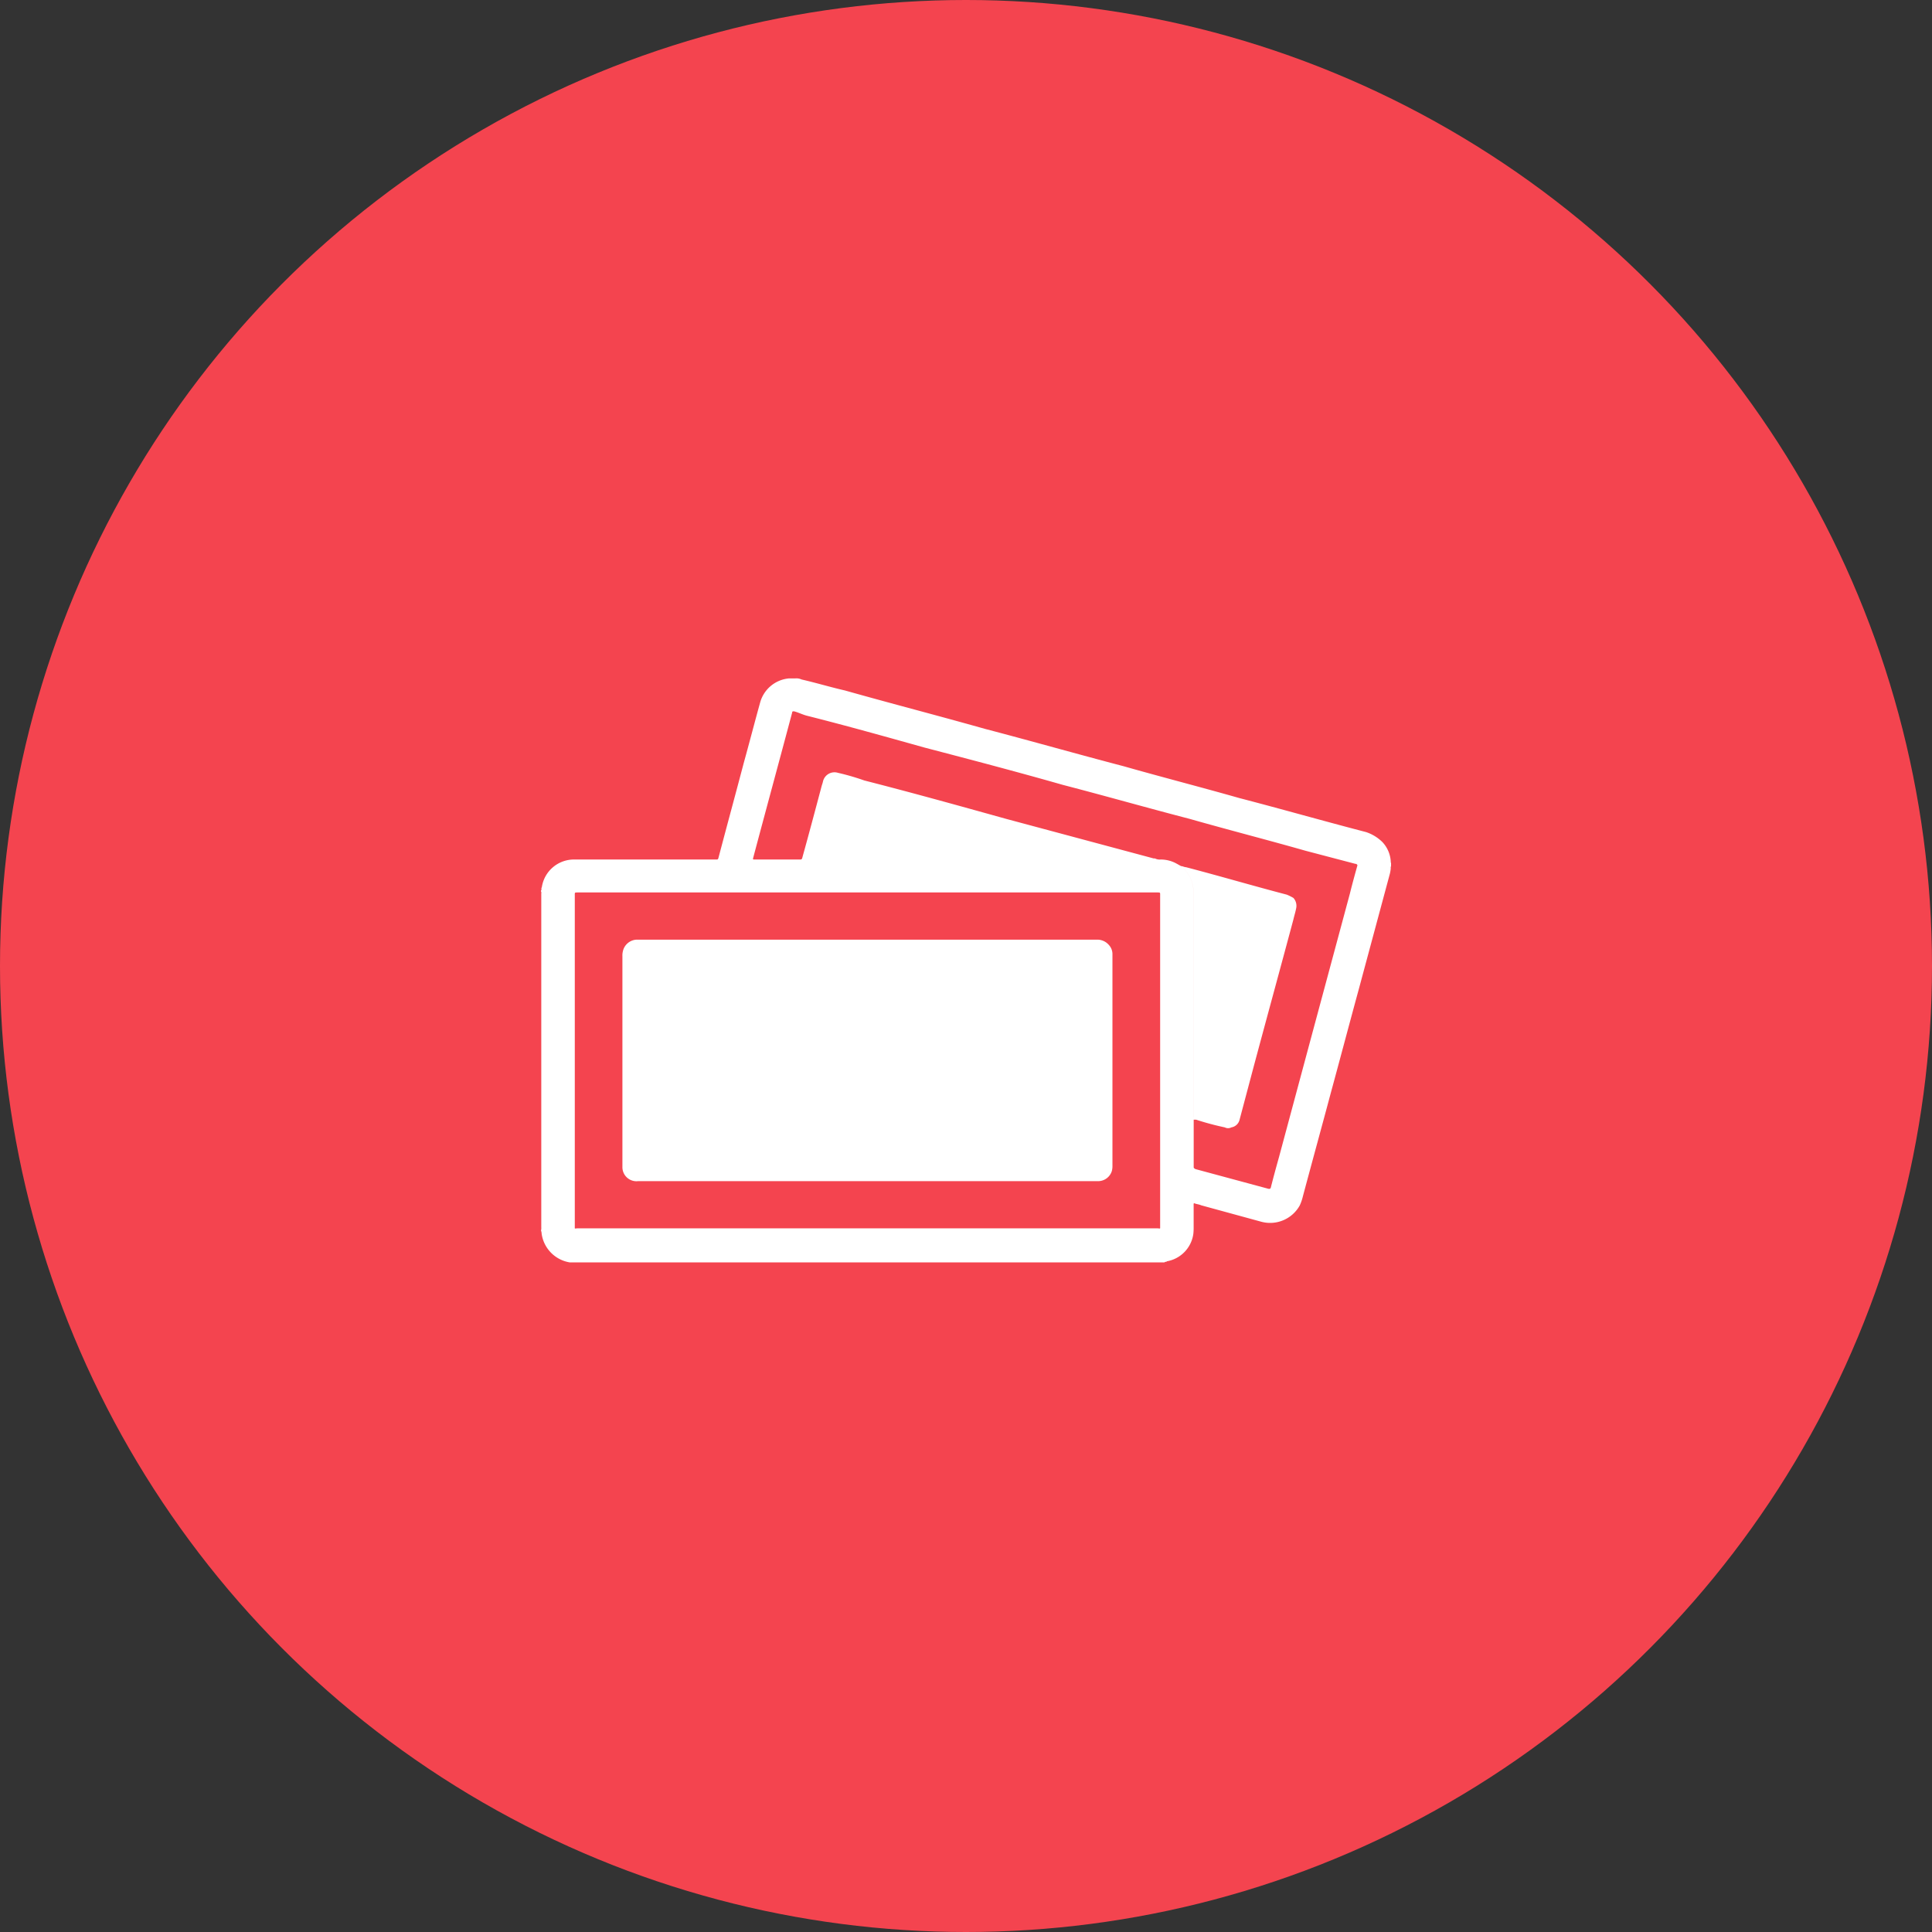
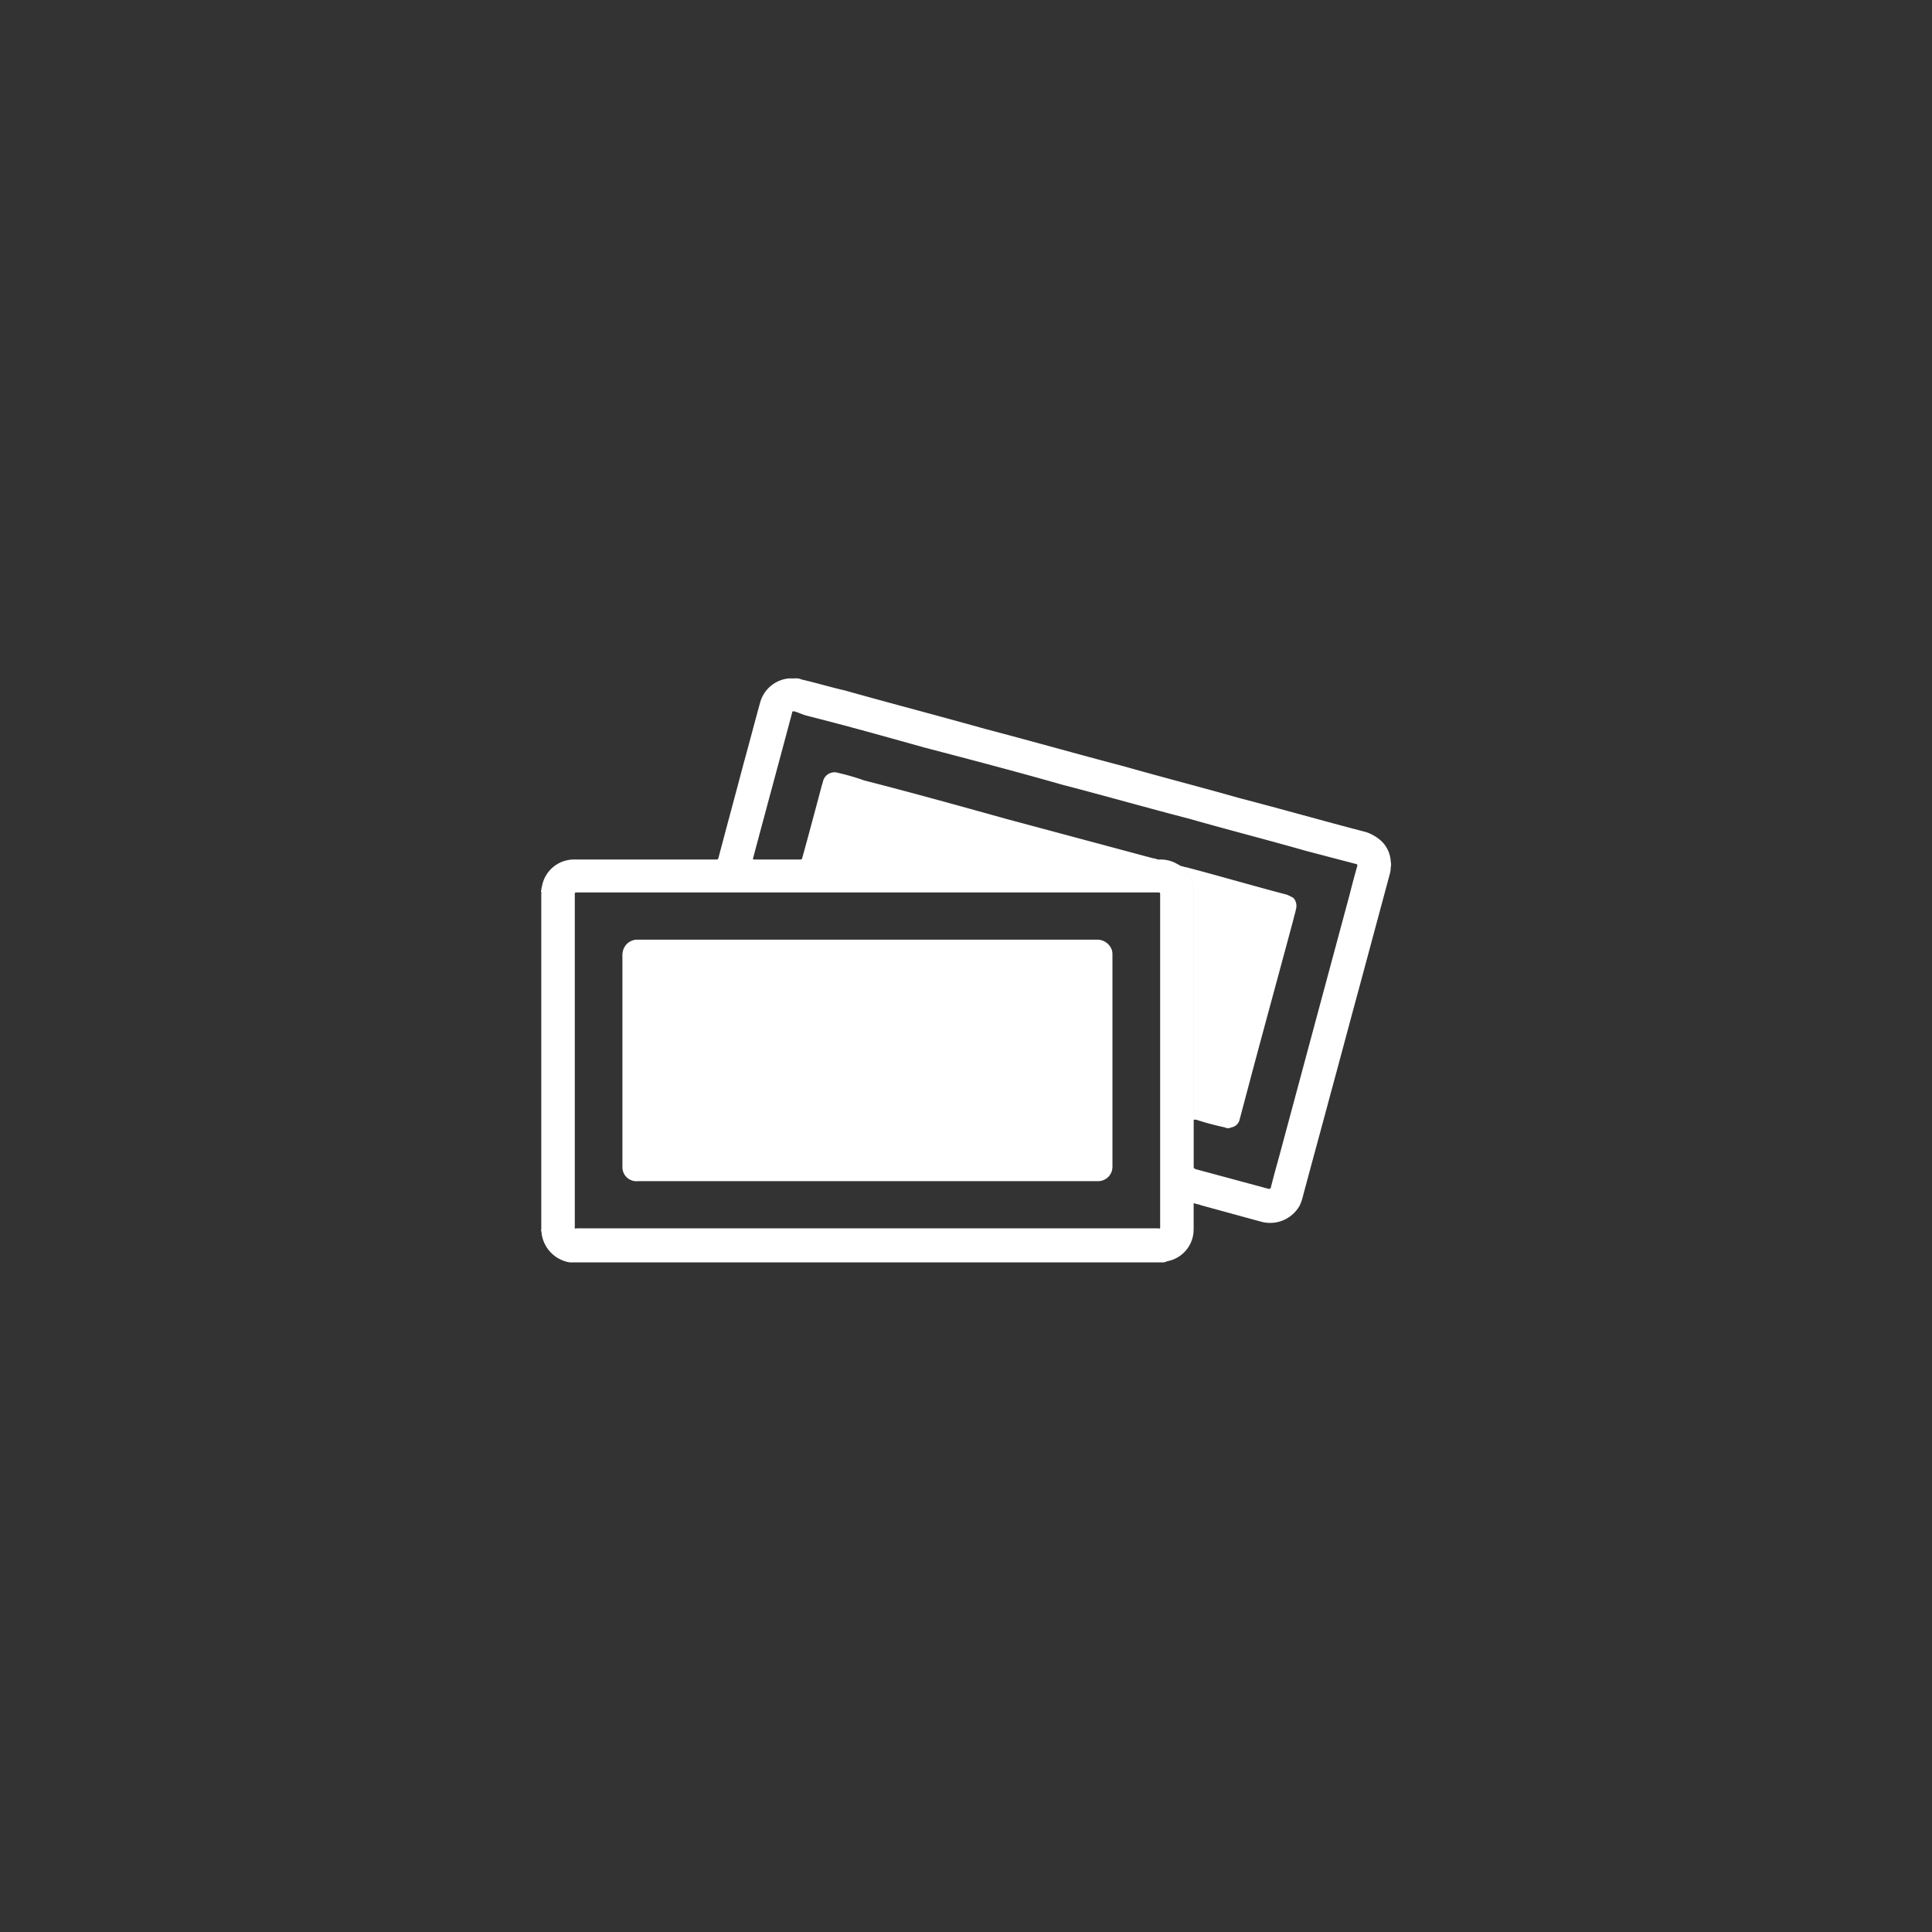
<svg xmlns="http://www.w3.org/2000/svg" id="icn_pay01.svg" width="176" height="176" viewBox="0 0 176 176">
  <rect x="0" y="0" width="176" height="176" fill="#333333" stroke="none" />
  <defs>
    <style>
      .cls-1 {
        fill: #f4444f;
      }

      .cls-2 {
        fill: #fff;
        fill-rule: evenodd;
      }
    </style>
  </defs>
-   <circle id="bg" class="cls-1" cx="88" cy="88" r="88" />
  <path id="シェイプ_917" data-name="シェイプ 917" class="cls-2" d="M506.086,14359H451.9a3.081,3.081,0,0,1-2.557-2.6,0.889,0.889,0,0,0-.059-0.3h0a0.873,0.873,0,0,0,.025-0.3q0-13.5,0-27c0-1.1,0-2.3,0-3.4a0.285,0.285,0,0,0-.025-0.2v-0.1c0.047,0,.048,0,0.033-0.1a0.552,0.552,0,0,1,.046-0.2,2.96,2.96,0,0,1,3-2.5h12.844c0.2,0,.2,0,0.256-0.2,0.764-2.9,1.528-5.7,2.292-8.6,0.5-1.8.991-3.7,1.491-5.5a3,3,0,0,1,2.643-2.2h0.566a1.134,1.134,0,0,1,.569.1c1.316,0.3,2.632.7,3.948,1,4.254,1.2,8.508,2.3,12.761,3.5,4.207,1.1,8.414,2.3,12.621,3.4,3.513,1,7.026,1.9,10.539,2.9,3.85,1,7.7,2.1,11.549,3.1a3.834,3.834,0,0,1,1.481.9,2.807,2.807,0,0,1,.772,1.8s-0.008.1,0.026,0.1v0.3a0.342,0.342,0,0,0-.027.2,3.186,3.186,0,0,1-.082.5l-2.826,10.5c-0.846,3.1-1.692,6.3-2.537,9.4-0.855,3.2-1.709,6.3-2.564,9.5a4.358,4.358,0,0,1-.275.8,3.086,3.086,0,0,1-3.5,1.5l-5.486-1.5c-0.221-.1-0.443-0.1-0.662-0.2a0.436,0.436,0,0,0-.024.2c0,0.7,0,1.4,0,2.1,0,0.1-.007.3-0.028,0.5a2.942,2.942,0,0,1-2.407,2.5C506.228,14359,506.147,14358.9,506.086,14359Zm-33.016-36.8a0.26,0.26,0,0,0,.241.1H505.05a0.152,0.152,0,0,0,.161-0.1,0.951,0.951,0,0,0,.515.1,3,3,0,0,1,1.317.3c0.195,0.1.366,0.2,0.549,0.3,0.039,0,.076.1,0.116,0.1a3.281,3.281,0,0,1,.785,1.1,3.327,3.327,0,0,1,.243,1.3c0,6.8,0,13.6,0,20.3,0,0.1,0,.2.006,0.3h0c0,1.5,0,2.9,0,4.3,0,0.1,0,.1.154,0.2l6.668,1.8c0.151,0,.152,0,0.194-0.1h0.007c0.25-1,.5-1.9.751-2.8q1.493-5.55,2.984-11.1,1.737-6.45,3.473-12.9c0.222-.9.444-1.7,0.666-2.5,0.032-.1.029-0.1-0.084-0.2h-0.061l-4.57-1.2c-3.513-1-7.027-1.9-10.54-2.9-3.855-1-7.71-2.1-11.565-3.1-4.2-1.2-8.4-2.3-12.606-3.4-3.57-1-7.14-2-10.71-2.9-0.389-.1-0.777-0.3-1.166-0.4-0.141,0-.142,0-0.18.1-0.006.1-.01,0.1-0.016,0.1-1.172,4.4-2.344,8.7-3.515,13.1-0.052.2-.052,0.2,0.148,0.2h4.142A0.153,0.153,0,0,0,473.07,14322.2Zm5.952,3.1h-26.4c-0.289,0-.26,0-0.26.3v30.1c0,0.3-.034.2,0.257,0.2h52.807c0.293,0,.26.1,0.26-0.2v-30.1c0-.3.03-0.3-0.257-0.3h-26.4Zm28.57-2.4c0.156,0,.3.1,0.453,0.1,3.059,0.8,6.117,1.7,9.176,2.5a4.772,4.772,0,0,1,.607.3,1.076,1.076,0,0,1,.258.9c-0.076.4-.177,0.7-0.271,1.1-1.205,4.5-2.411,8.9-3.617,13.4q-0.637,2.4-1.275,4.8a0.918,0.918,0,0,1-.746.7,0.648,0.648,0,0,1-.605,0,25.32,25.32,0,0,1-2.612-.7h-0.22c0-.1-0.006-0.2-0.006-0.3,0-6.7,0-13.5,0-20.3a3.327,3.327,0,0,0-.243-1.3,3.281,3.281,0,0,0-.785-1.1C507.668,14323,507.631,14322.9,507.592,14322.9Zm-34.522-.7c0.585-2.1,1.17-4.3,1.755-6.5,0.048-.2.1-0.3,0.144-0.5a1.074,1.074,0,0,1,1.36-.8,21.831,21.831,0,0,1,2.411.7c4.309,1.1,8.618,2.3,12.926,3.5l13.424,3.6h0.121a0.152,0.152,0,0,1-.161.1H473.311A0.26,0.26,0,0,1,473.07,14322.2Zm5.967,7.4h20.954a1.389,1.389,0,0,1,1.038.5,1.211,1.211,0,0,1,.312.8c0,0.1,0,.1,0,0.2,0,6.3,0,12.7,0,19.1a1.681,1.681,0,0,1-.062.5,1.315,1.315,0,0,1-1.214.9h-41.94a1.281,1.281,0,0,1-1.425-1.3s0-.1,0-0.1c0-6.4,0-12.8,0-19.1a1.518,1.518,0,0,1,.034-0.4,1.344,1.344,0,0,1,1.252-1.1h21.051Z" transform="translate(-400 -14244)" />
</svg>